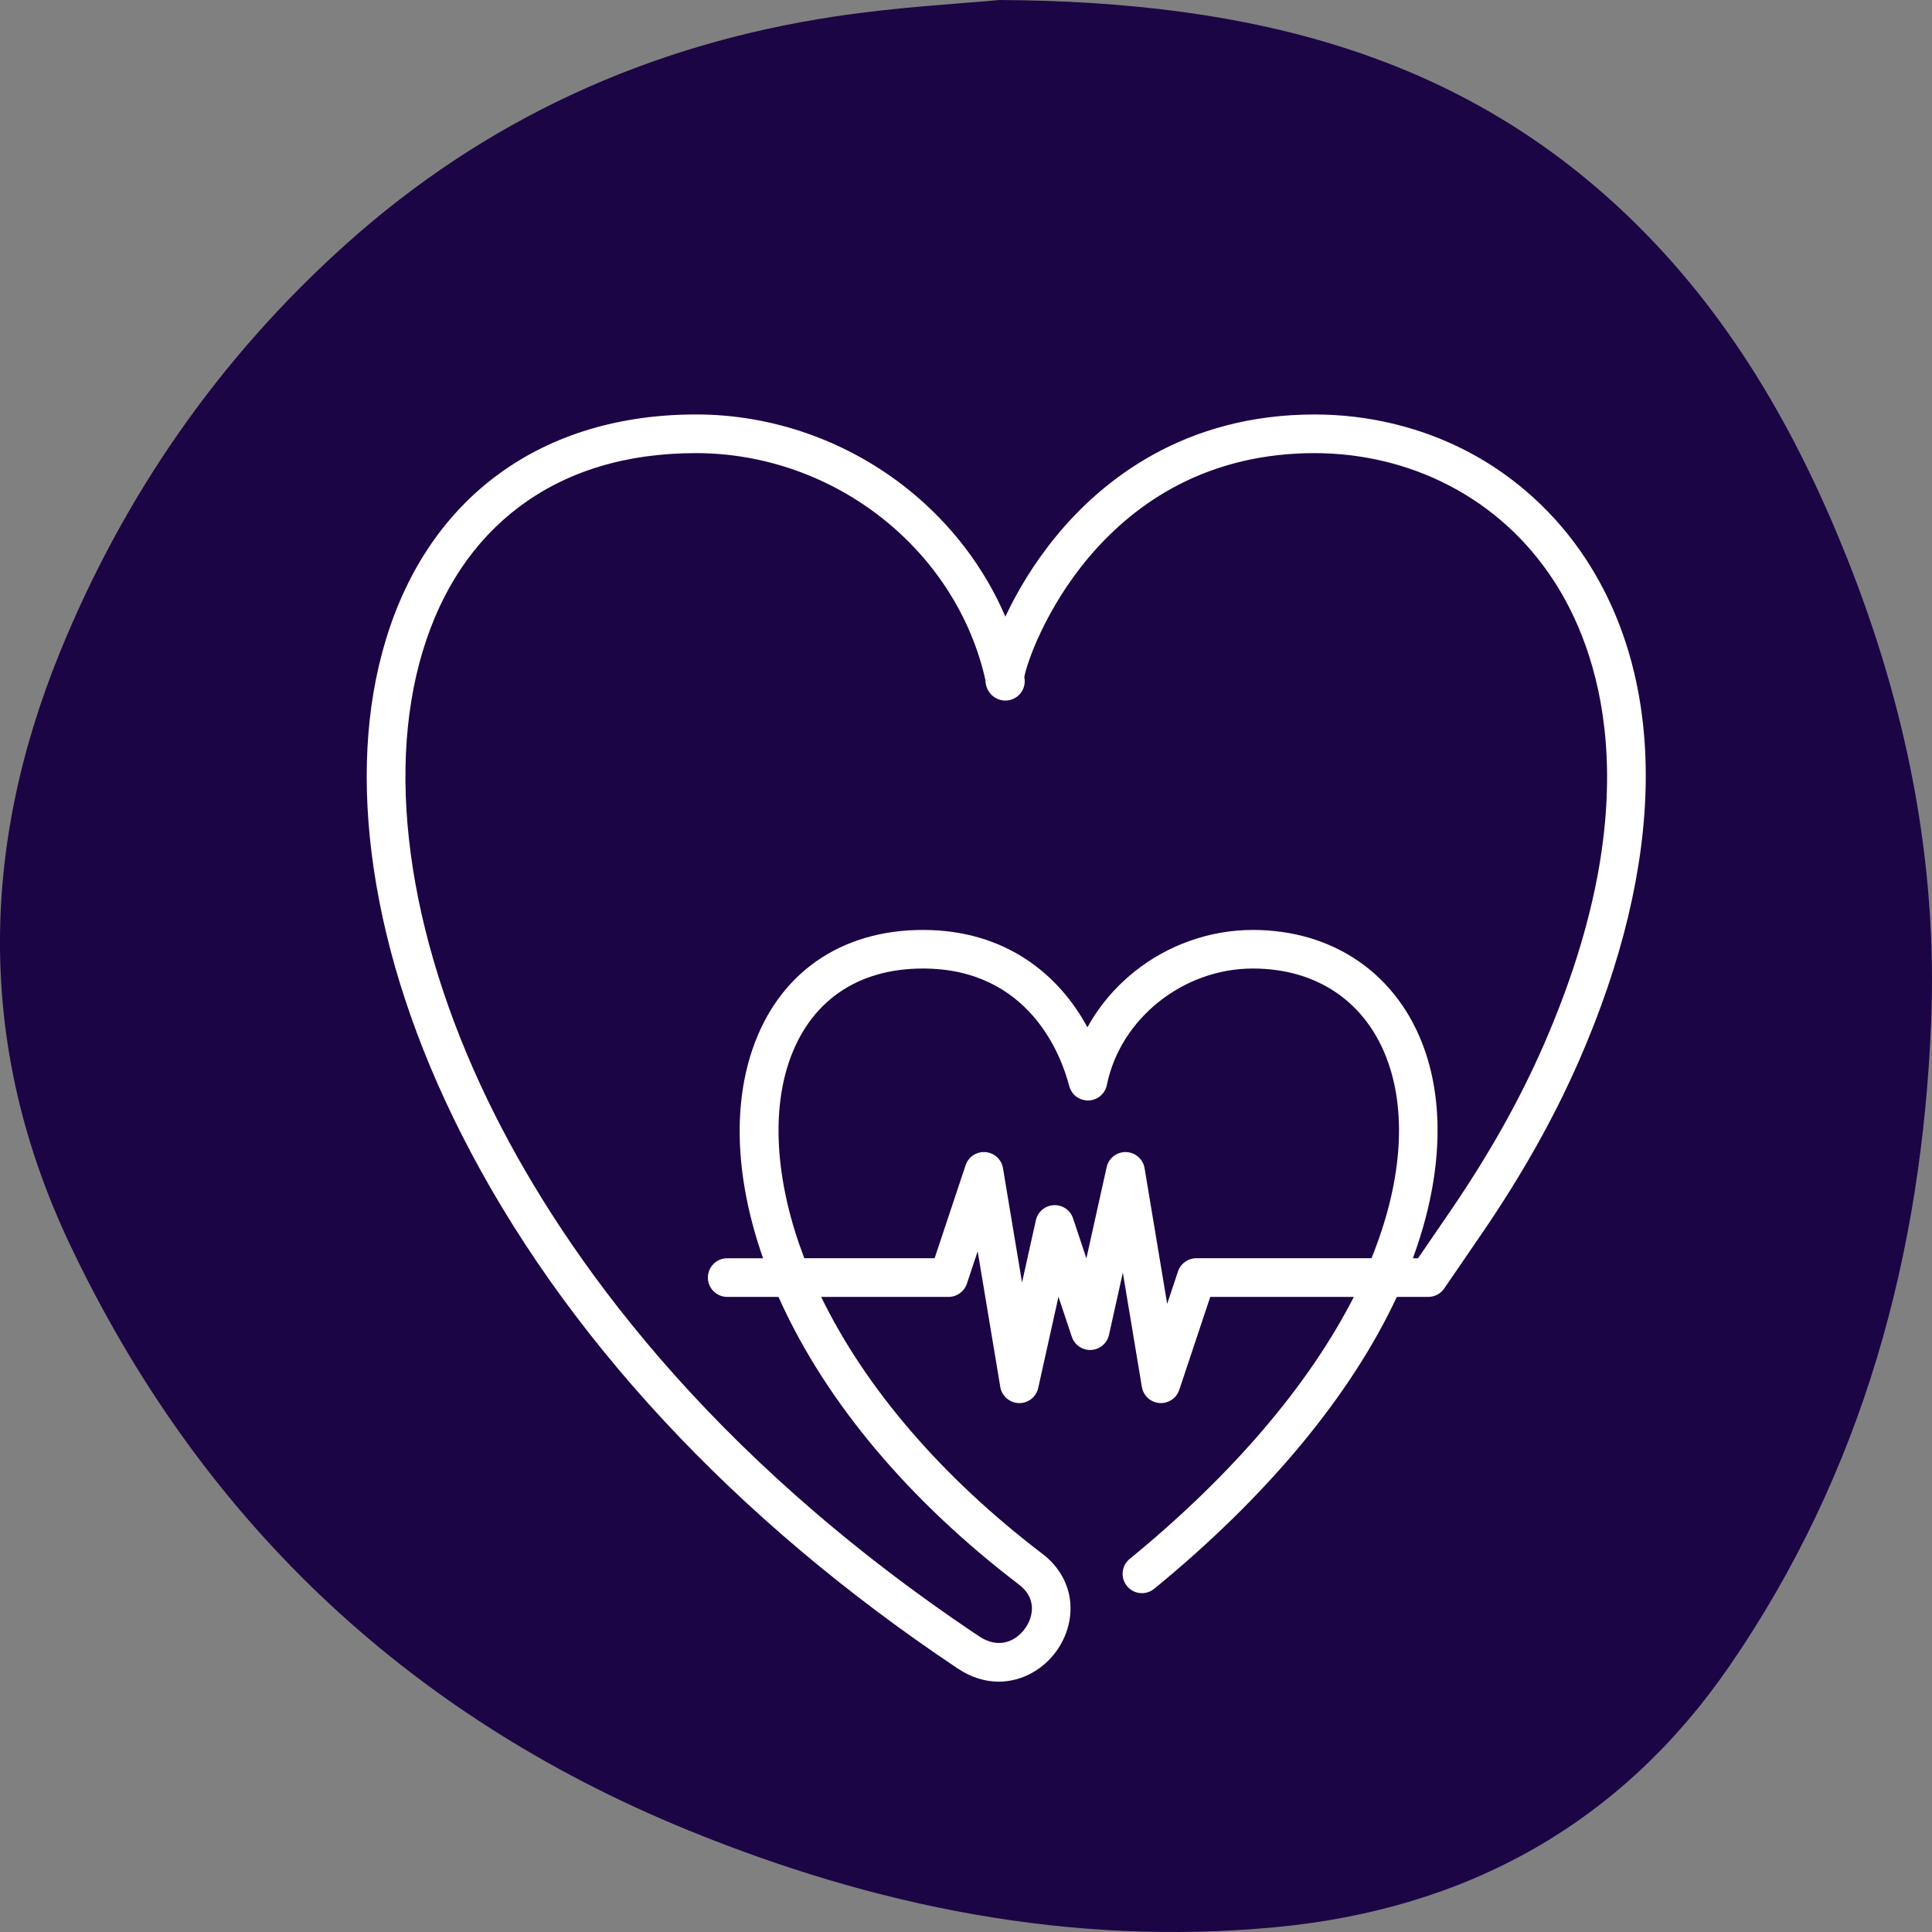
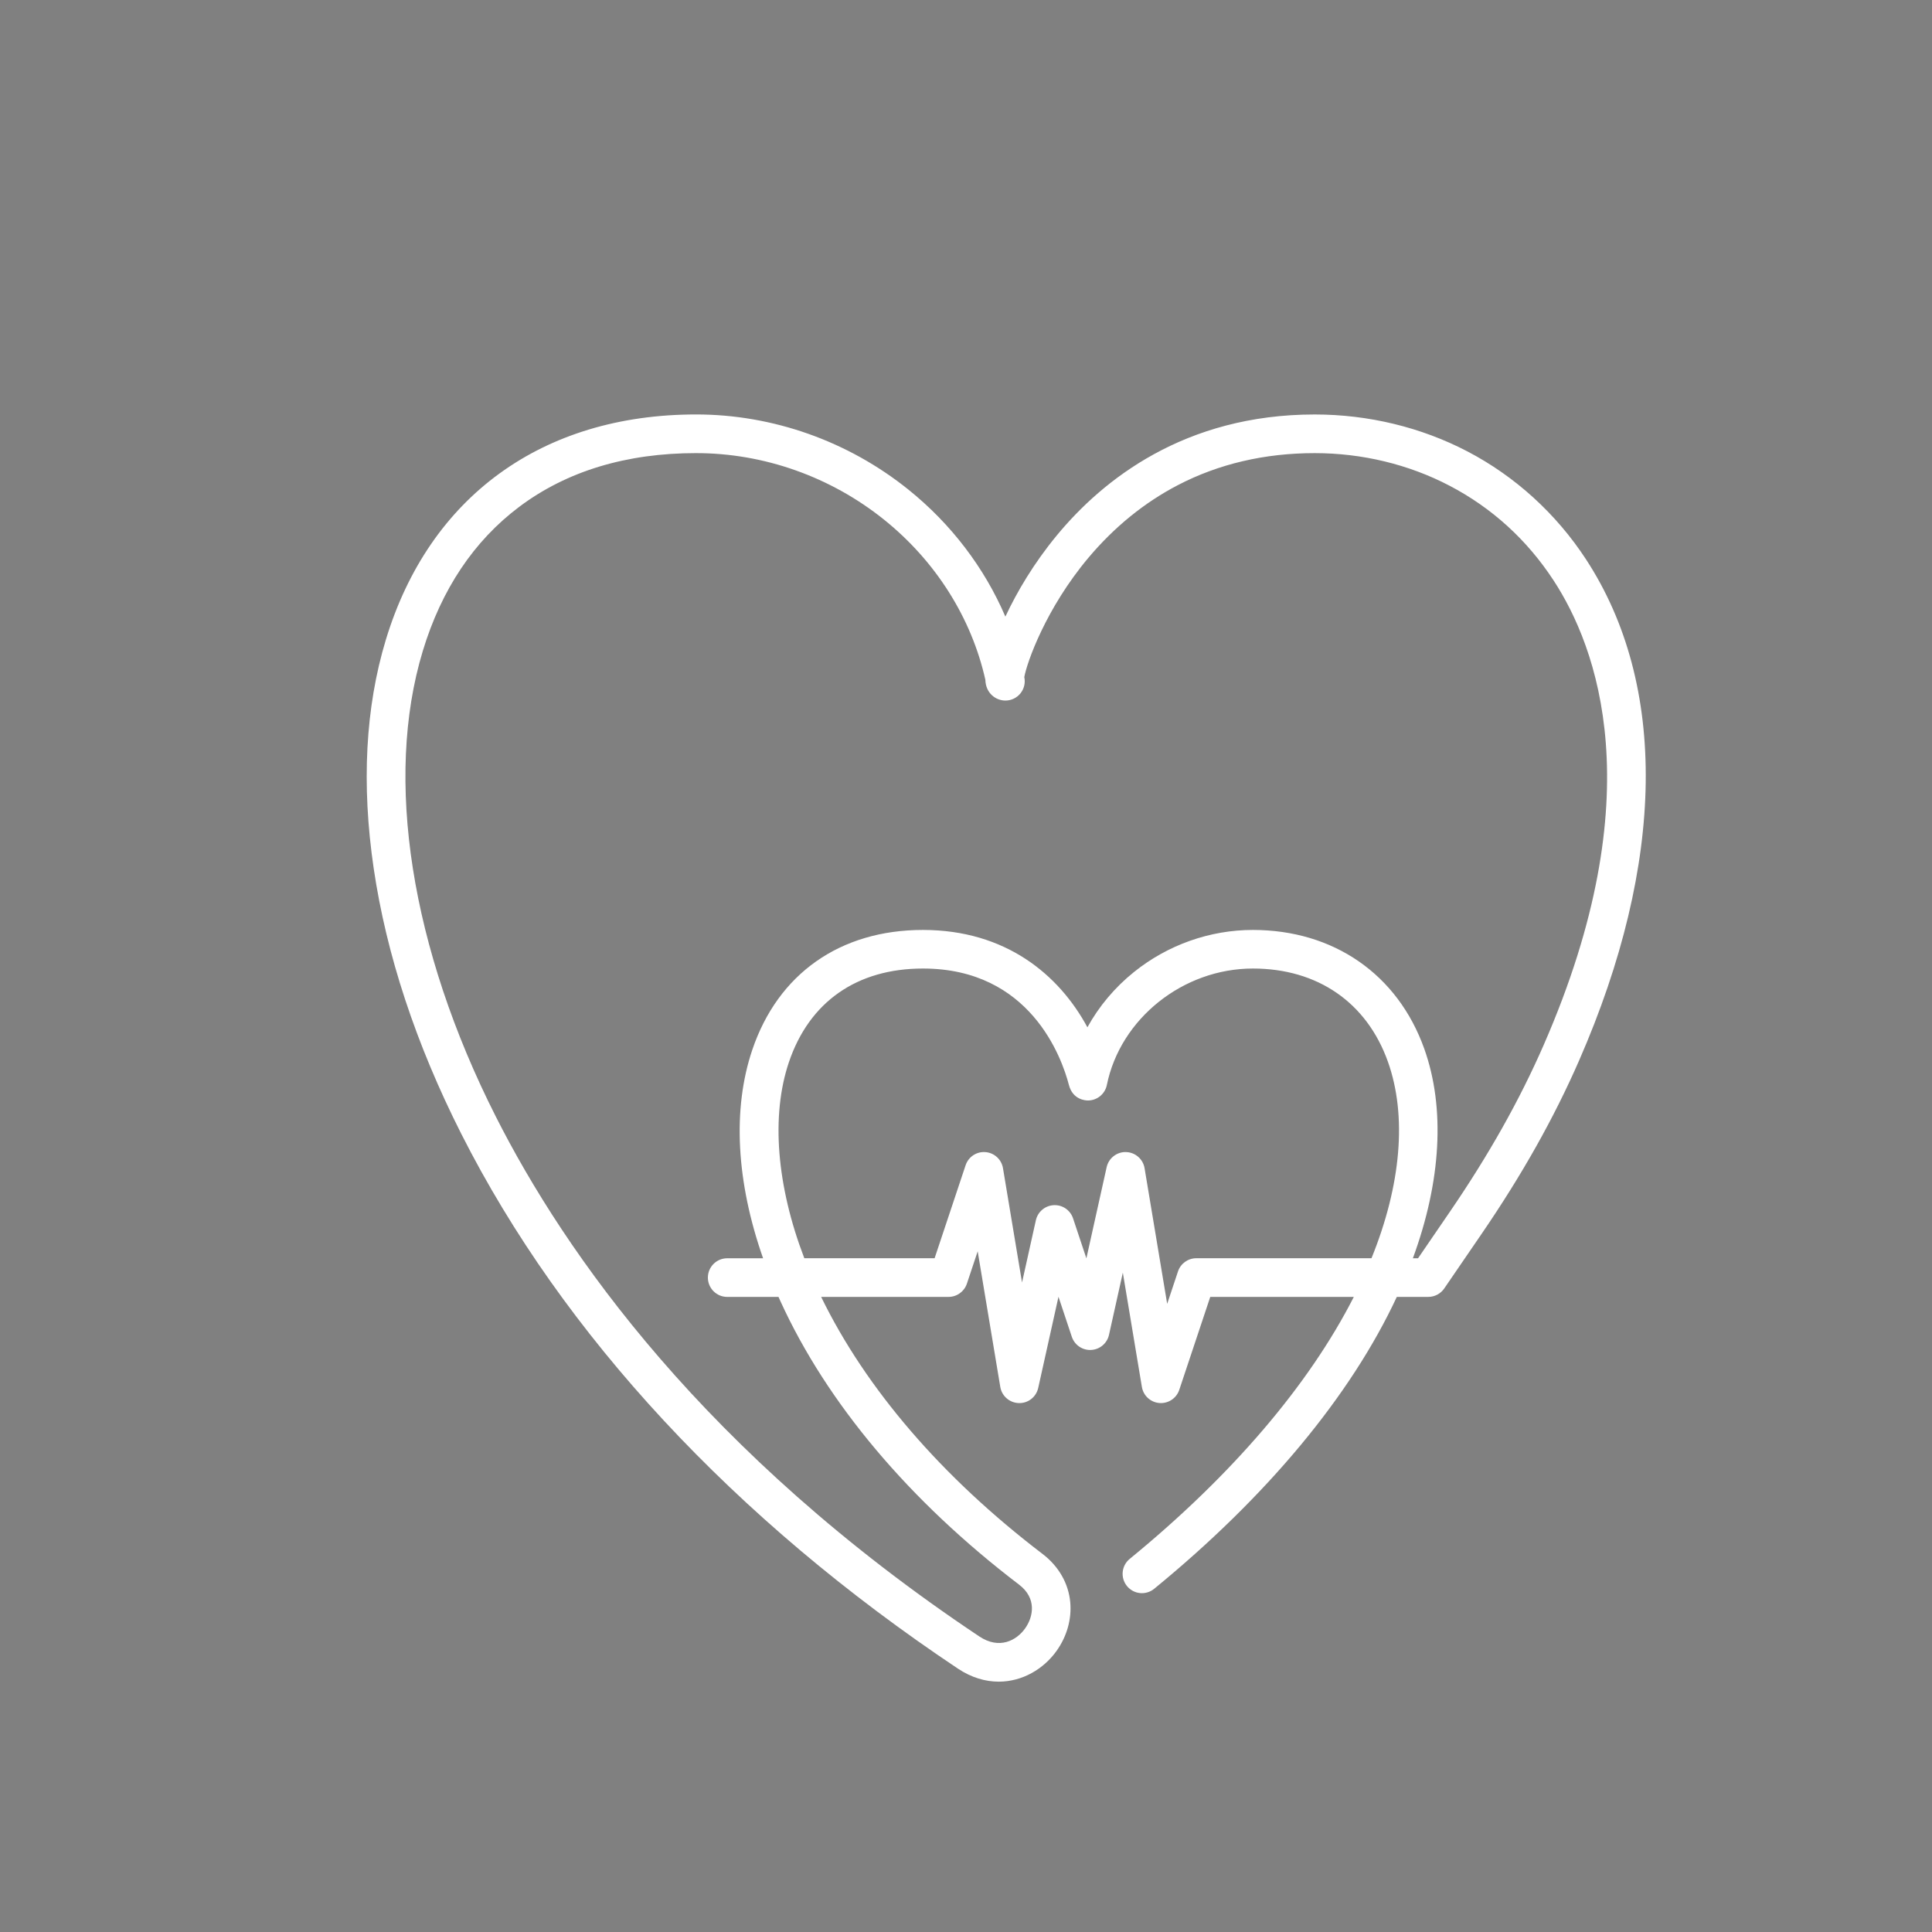
<svg xmlns="http://www.w3.org/2000/svg" viewBox="0 0 1000 1000">
  <rect x="0" y="0" width="1000" height="1000" fill="#808080" stroke="none" />
  <g id="a">
-     <path d="M517.41,0c132.67.72,239.23,29.52,325.09,111.72,52.28,50.07,87.11,110.9,113.38,176.76,30.82,77.22,46.98,157.21,43.7,240.03-4.76,119.97-35.19,233.27-104.52,333.98-55.63,80.79-135.2,125.72-235.25,135.06-105.99,9.91-207.19-10.81-304.08-50.42-147.15-60.17-253.31-163.04-319.69-303.29-47.53-100.44-46.82-203.43-5.19-305.8,32.96-81.05,81.96-152.1,148.05-211.48C250.75,62.03,335.66,23.09,432.13,8.52c33.26-5.02,67.04-6.76,85.27-8.52" fill="#1c0545" />
-   </g>
+     </g>
  <g id="b">
    <path d="M516.93,870.42c-6.83,0-14.06-2.04-21.15-6.77-115.58-77.12-204.46-172.82-257.01-276.75-23.51-46.5-38.77-92.74-45.35-137.44-6.41-43.56-4.3-83.37,6.29-118.31,22.46-74.12,81-116.63,160.63-116.63,39.62,0,78.61,13.79,109.78,38.84,22.2,17.83,39.43,40.54,50.26,65.8,5.98-12.78,14.75-27.7,26.77-42.22,23.57-28.47,65.83-62.41,133.35-62.41,27.78,0,55.11,6.62,79.06,19.13,24.68,12.9,45.88,32.19,61.31,55.78,42.48,64.92,41.23,157.07-3.52,259.46-13.01,29.76-29.48,59.06-50.34,89.56l-19.48,28.46c-1.86,2.72-4.95,4.35-8.25,4.35h-16.29c-23.84,51.14-67.2,103.32-125.59,151.09-4.28,3.5-10.58,2.87-14.07-1.41-3.5-4.28-2.87-10.58,1.41-14.07,52.83-43.21,92.69-89.86,116-135.61h-74.31l-16.04,48.12c-1.45,4.36-5.69,7.16-10.27,6.81-4.58-.36-8.33-3.79-9.08-8.33l-9.86-59.16-7.16,32.2c-.97,4.39-4.76,7.59-9.25,7.82-4.48.25-8.58-2.56-10-6.82l-6.9-20.71-10.49,47.2c-1.04,4.67-5.21,7.98-10.03,7.83-4.79-.13-8.81-3.63-9.6-8.35l-11.7-70.21-5.59,16.76c-1.36,4.08-5.18,6.84-9.49,6.84h-65.94c23.16,47.58,62.64,93.45,114.57,133.02,8.4,6.4,13.51,15.33,14.37,25.13.77,8.69-1.75,17.59-7.1,25.09-6.67,9.35-17.67,15.91-29.94,15.91ZM360.32,234.53c-36.21,0-67.02,9.36-91.58,27.81-23.46,17.63-40.25,42.73-49.91,74.62-20.01,66.06-6.25,153.87,37.77,240.92,35.57,70.33,107.85,174.12,250.27,269.13,10.38,6.93,19.26,2.11,23.71-4.12,4.33-6.07,6.12-15.66-3.12-22.69-56.7-43.21-99.39-93.9-123.46-146.59-.36-.78-.71-1.55-1.05-2.33h-26.55c-5.52,0-10-4.48-10-10s4.48-10,10-10h18.57c-13.89-39.54-15.95-77.19-5.6-107.85,13.32-39.46,45.52-62.09,88.33-62.09s70.41,23.12,85.14,50.39c5.98-10.86,14.17-20.64,24.15-28.65,17.45-14.02,39.28-21.74,61.47-21.74,41.82,0,74.99,22.98,88.73,61.48,10.92,30.61,8.77,68.6-5.89,108.46h2.68l16.5-24.11c20.15-29.45,36.02-57.67,48.52-86.27,56.61-129.53,27.5-206.28,5.11-240.5-13.76-21.03-31.88-37.52-53.84-49-21.09-11.03-45.23-16.86-69.79-16.86-25.86,0-49.69,5.57-70.81,16.56-17.32,9.01-32.89,21.65-46.29,37.58-22.08,26.26-31.86,54.26-33.21,61.78.01.05.02.1.03.16.6,2.94-.16,5.99-2.06,8.32-1.9,2.32-4.74,3.67-7.74,3.67-4.95,0-10.2-3.76-10.38-10.74-7.19-32.1-25.73-61.45-52.44-82.9-27.64-22.2-62.18-34.43-97.26-34.43ZM582.56,596.31c.09,0,.18,0,.27,0,4.79.13,8.81,3.63,9.6,8.35l11.7,70.21,5.59-16.77c1.36-4.08,5.18-6.84,9.49-6.84h90.67c15.4-38,18.45-73.84,8.49-101.74-10.93-30.64-36.41-48.21-69.89-48.21-36.11,0-68.6,25.92-75.58,60.29-.95,4.66-5.04,8.01-9.8,8.01-1.29,0-7.84-.39-9.83-8.01-3.68-14.14-20.01-60.29-75.55-60.29-34.19,0-58.83,17.22-69.39,48.49-9.34,27.65-6.37,64,7.98,101.46h67.44l16.04-48.12c1.45-4.36,5.68-7.18,10.27-6.81,4.58.36,8.33,3.79,9.08,8.33l9.86,59.16,7.16-32.2c.97-4.39,4.76-7.59,9.25-7.82,4.51-.25,8.58,2.56,10,6.82l6.9,20.71,10.49-47.2c1.02-4.58,5.09-7.83,9.76-7.83Z" fill="#fff" />
  </g>
</svg>